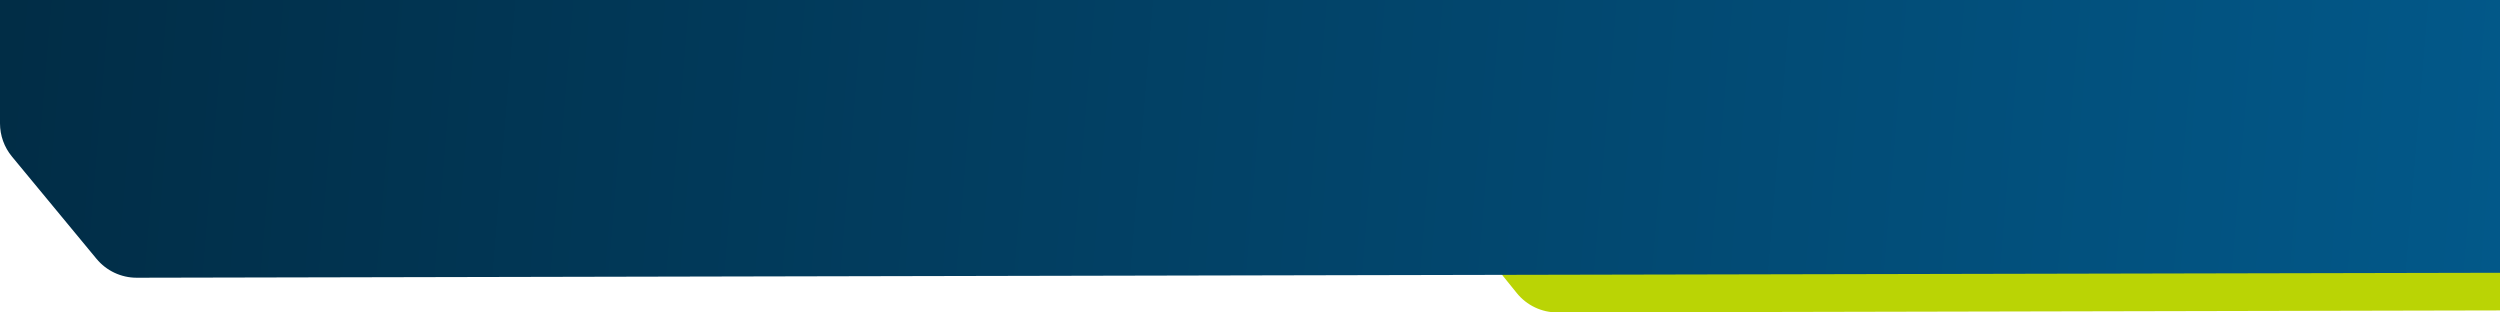
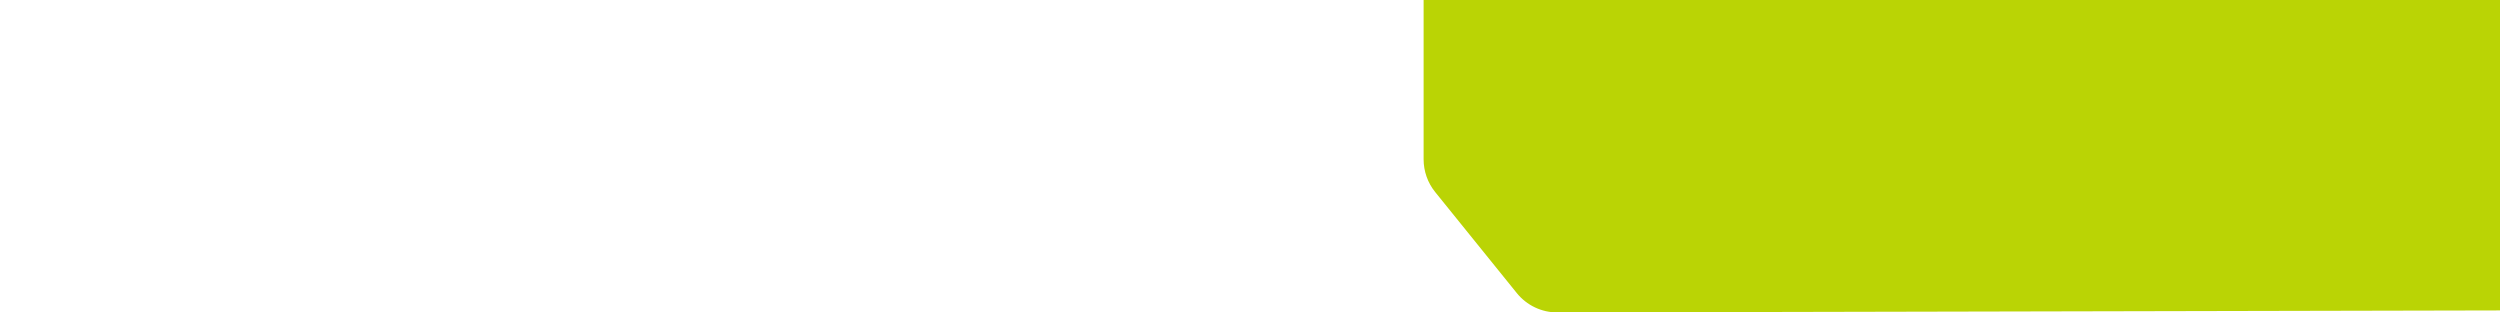
<svg xmlns="http://www.w3.org/2000/svg" width="720" height="90" viewBox="0 0 720 90" fill="none">
  <path d="M413.332 55.313L436.841 84.411C439.696 87.945 443.999 89.994 448.541 89.985L1360.2 88.028C1364.62 88.019 1368.82 86.057 1371.66 82.668L1394.49 55.442C1396.76 52.74 1398 49.328 1398 45.802V-9.629C1398 -12.671 1397.08 -15.641 1395.35 -18.145L1371.65 -52.516C1368.85 -56.576 1364.23 -59 1359.3 -59H448.154C443.834 -59 439.724 -57.138 436.875 -53.889L413.722 -27.484C411.323 -24.748 410 -21.234 410 -17.595V45.886C410 49.317 411.176 52.644 413.332 55.313Z" fill="#BAD405" />
-   <path d="M3.44 45.089L27.797 74.544C30.654 77.999 34.906 79.995 39.388 79.985L979.365 78.014C983.73 78.005 987.873 76.096 990.716 72.785L1014.38 45.215C1016.72 42.495 1018 39.029 1018 35.445V-20.24C1018 -23.337 1017.04 -26.359 1015.25 -28.889L990.721 -63.65C987.91 -67.632 983.34 -70 978.466 -70H39.002C34.742 -70 30.683 -68.189 27.838 -65.019L3.837 -38.275C1.366 -35.522 0 -31.954 0 -28.256V35.53C0 39.019 1.217 42.399 3.44 45.089Z" fill="url(#paint0_linear_33_4)" />
  <defs>
    <linearGradient id="paint0_linear_33_4" x1="786.5" y1="56" x2="-385" y2="-42" gradientUnits="userSpaceOnUse">
      <stop stop-color="#025C8F" />
      <stop offset="0.934" stop-color="#011A29" />
    </linearGradient>
  </defs>
</svg>